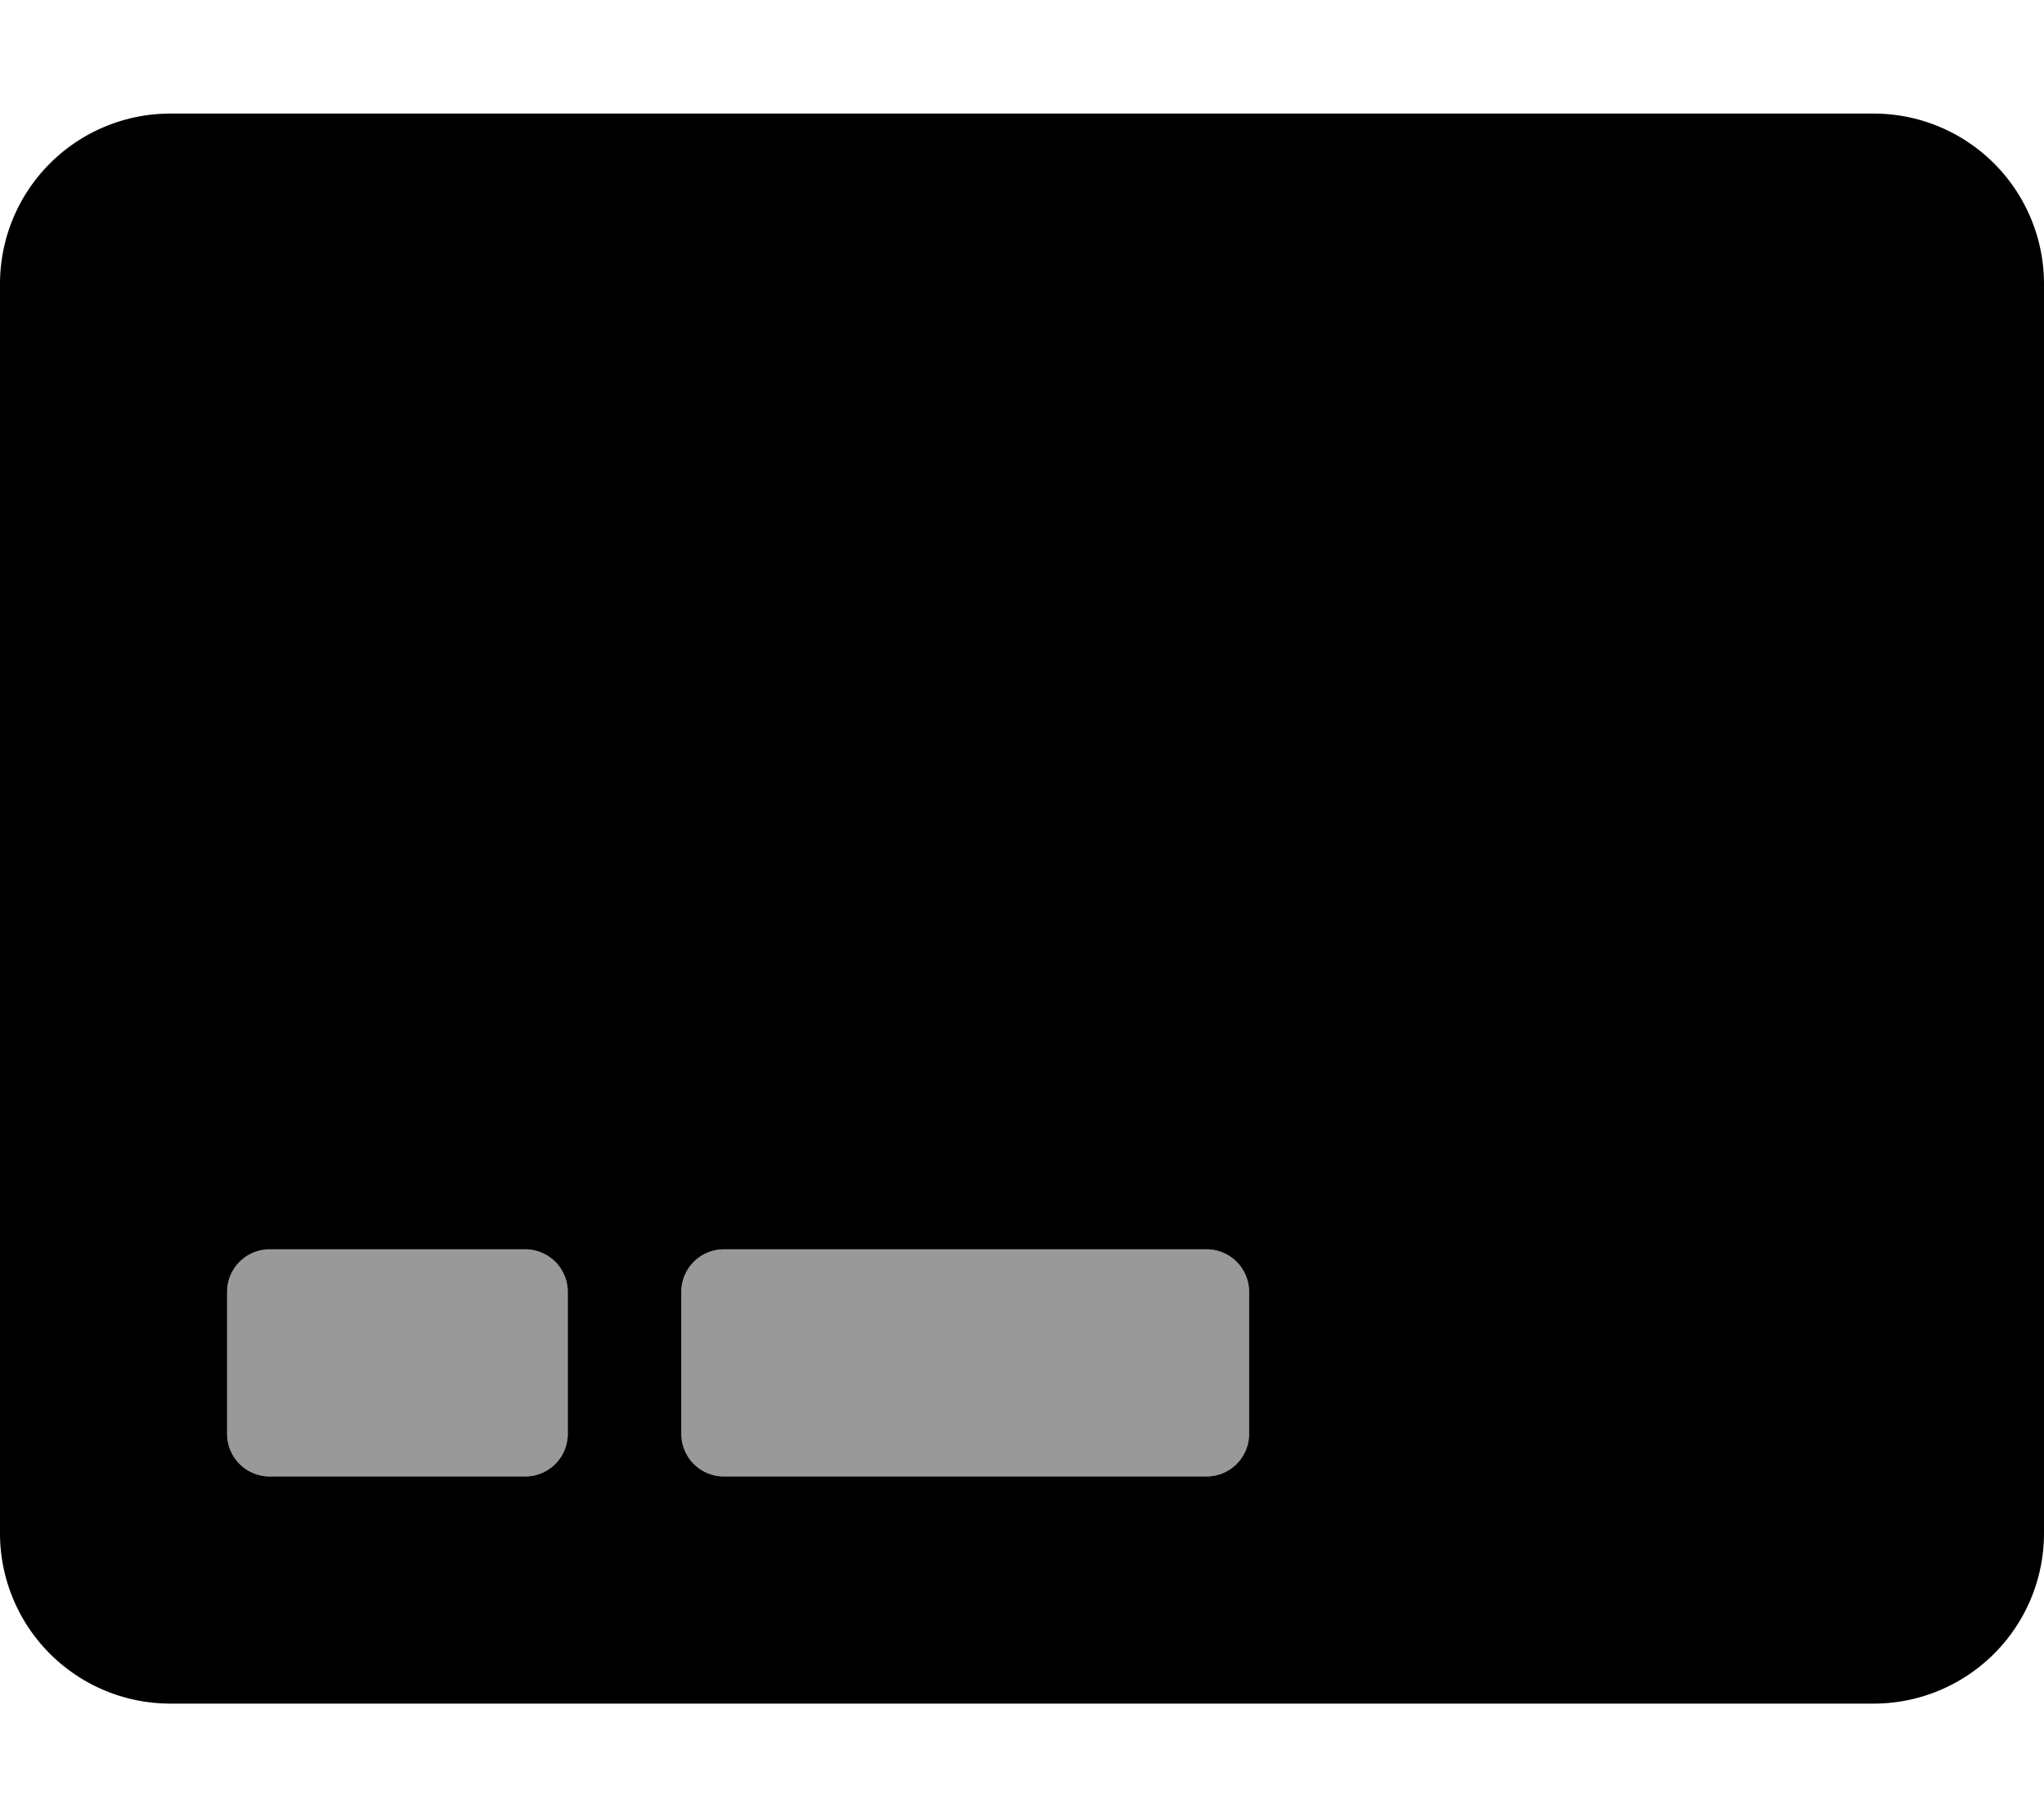
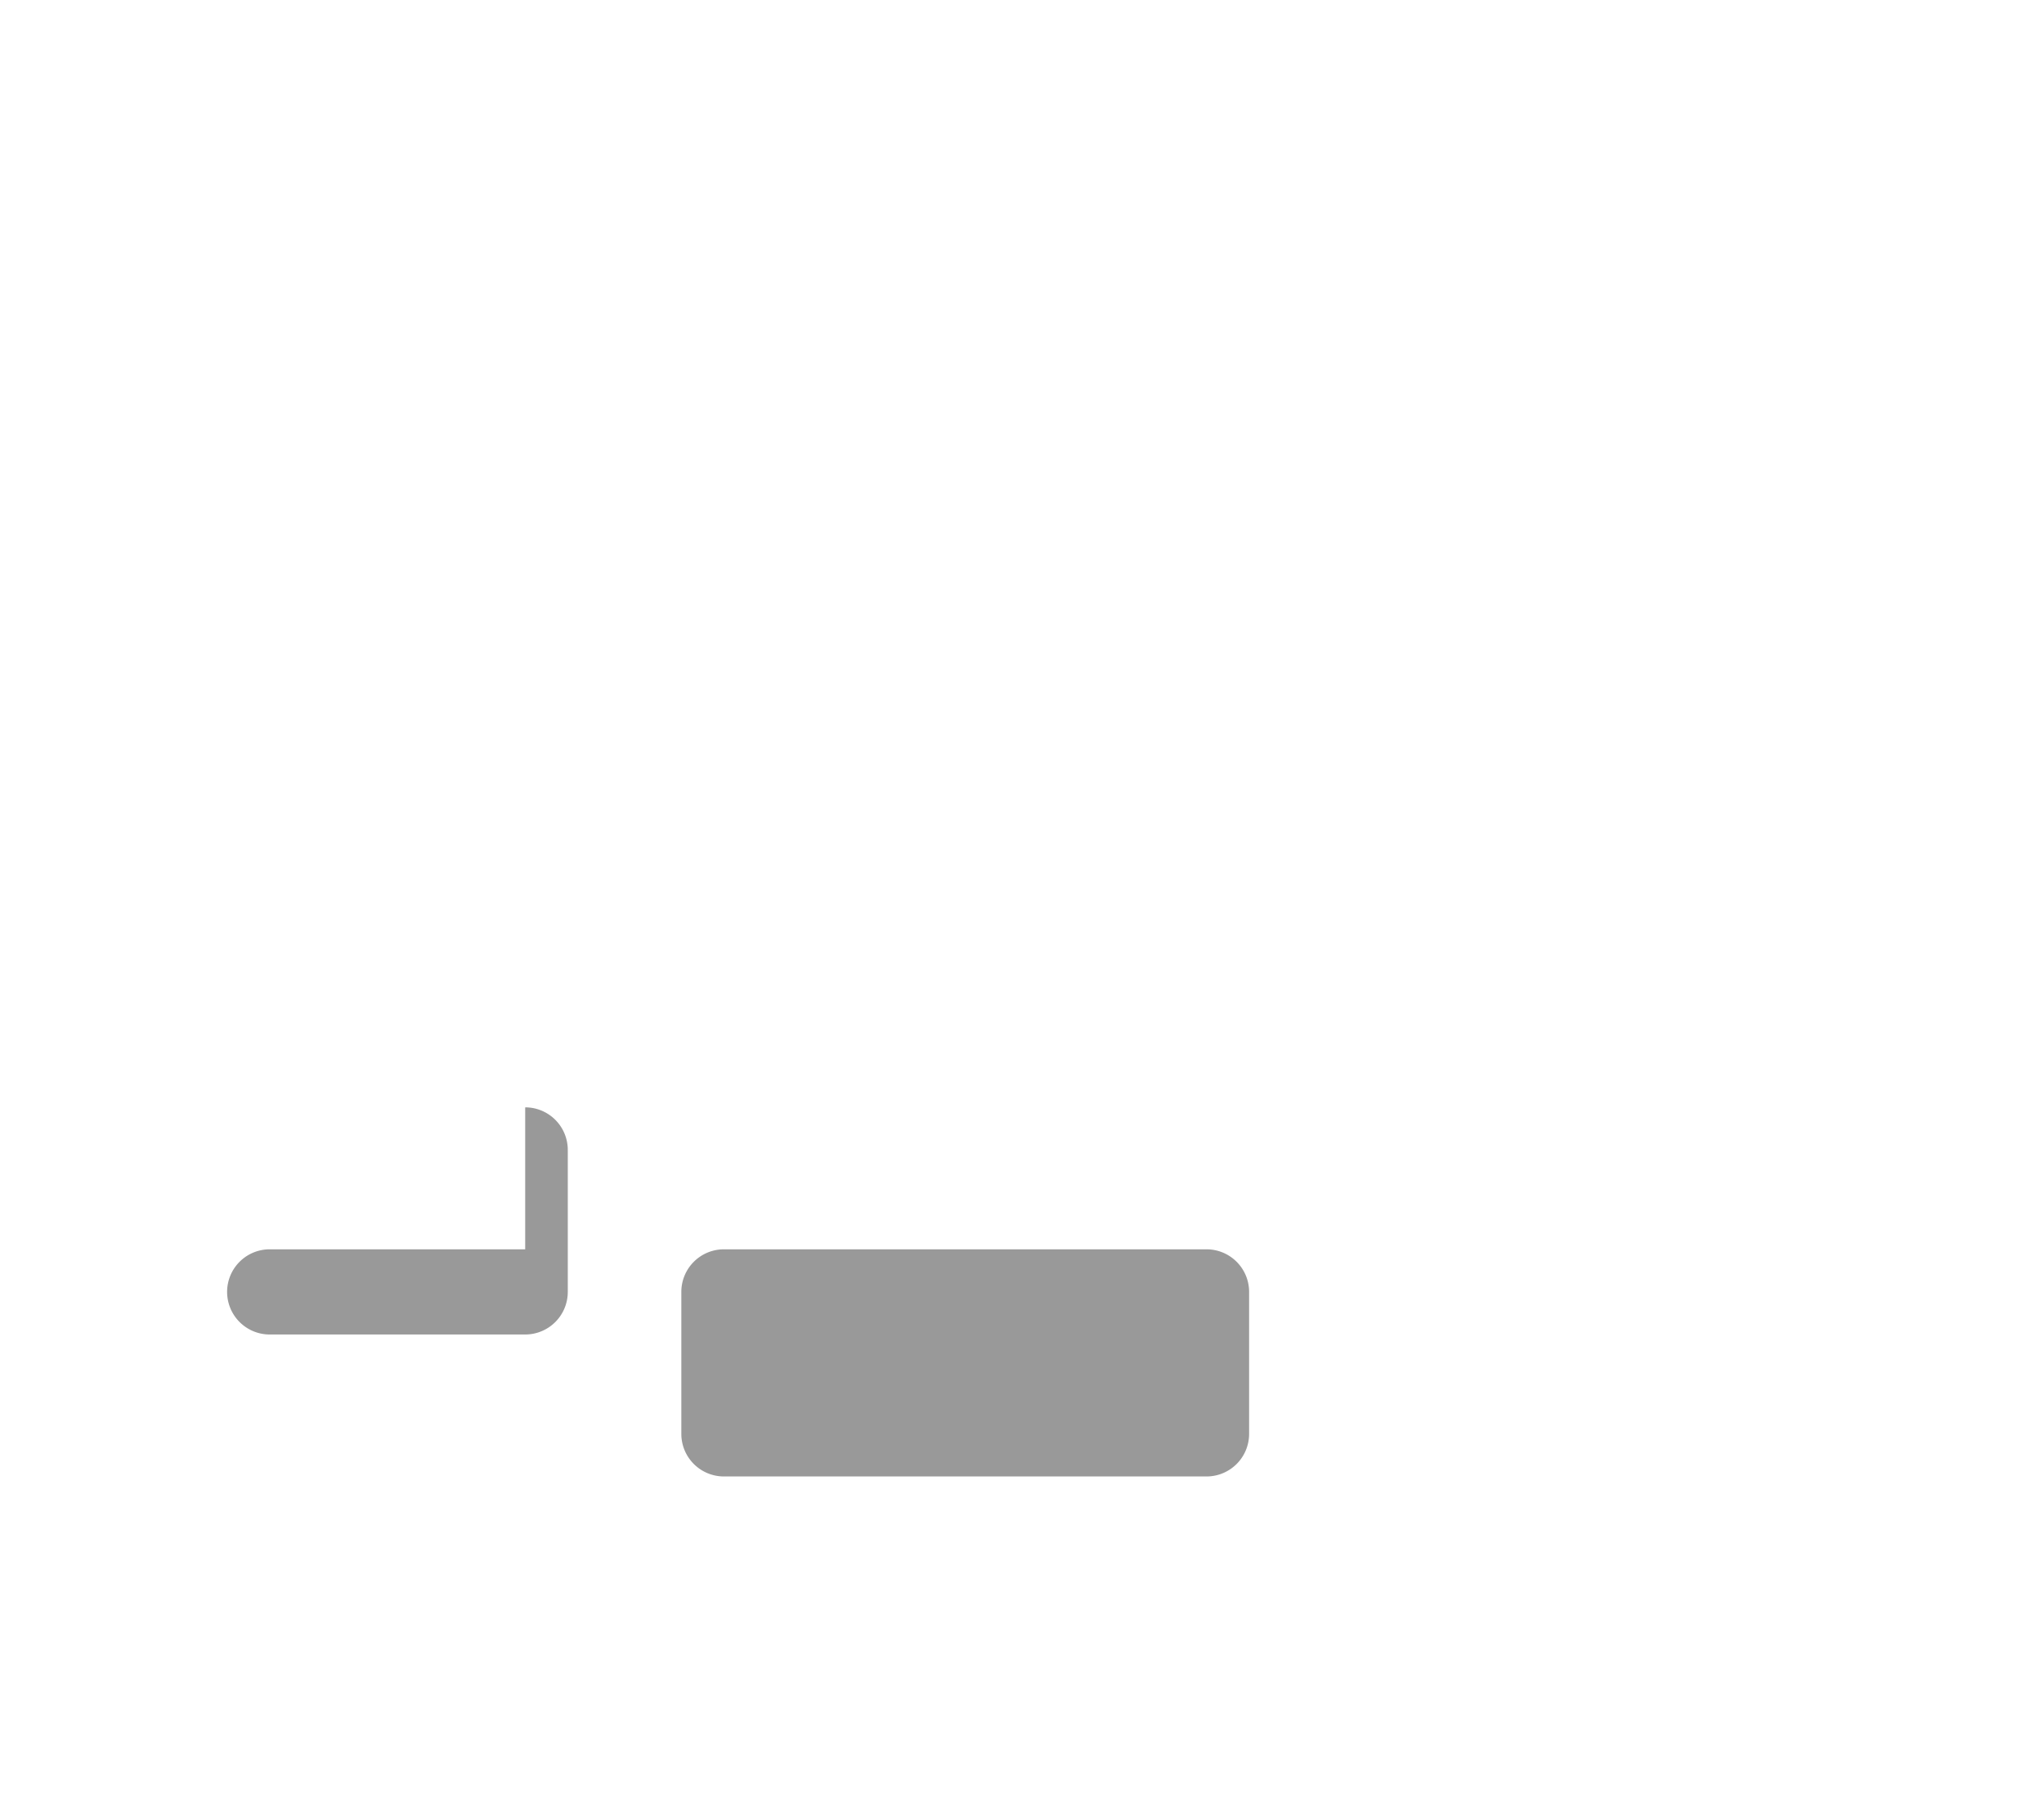
<svg xmlns="http://www.w3.org/2000/svg" viewBox="0 0 576 512">
  <defs>
    <style>.fa-secondary{opacity:.4}</style>
  </defs>
-   <path d="M340 352H204a12 12 0 0 0-12 12v40a12 12 0 0 0 12 12h136a12 12 0 0 0 12-12v-40a12 12 0 0 0-12-12zm-192 0H76a12 12 0 0 0-12 12v40a12 12 0 0 0 12 12h72a12 12 0 0 0 12-12v-40a12 12 0 0 0-12-12z" class="fa-secondary" />
-   <path d="M528 32H48A48 48 0 0 0 0 80v352a48 48 0 0 0 48 48h480a48 48 0 0 0 48-48V80a48 48 0 0 0-48-48zM160 404a12 12 0 0 1-12 12H76a12 12 0 0 1-12-12v-40a12 12 0 0 1 12-12h72a12 12 0 0 1 12 12zm192 0a12 12 0 0 1-12 12H204a12 12 0 0 1-12-12v-40a12 12 0 0 1 12-12h136a12 12 0 0 1 12 12z" class="fa-primary" />
+   <path d="M340 352H204a12 12 0 0 0-12 12v40a12 12 0 0 0 12 12h136a12 12 0 0 0 12-12v-40a12 12 0 0 0-12-12zm-192 0H76a12 12 0 0 0-12 12a12 12 0 0 0 12 12h72a12 12 0 0 0 12-12v-40a12 12 0 0 0-12-12z" class="fa-secondary" />
</svg>